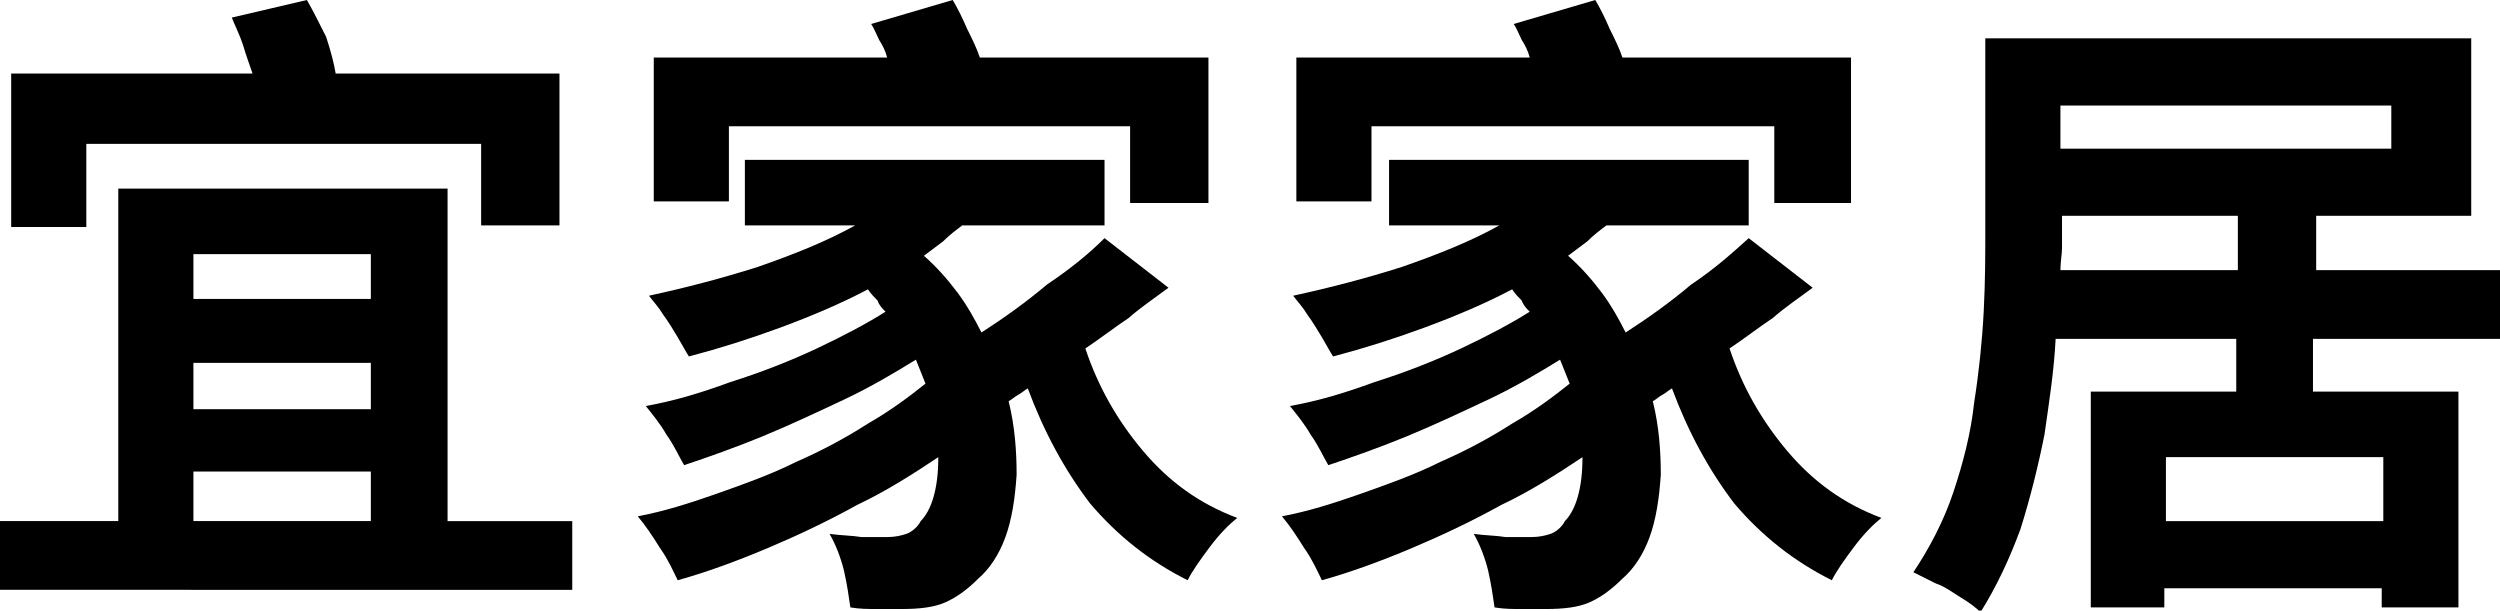
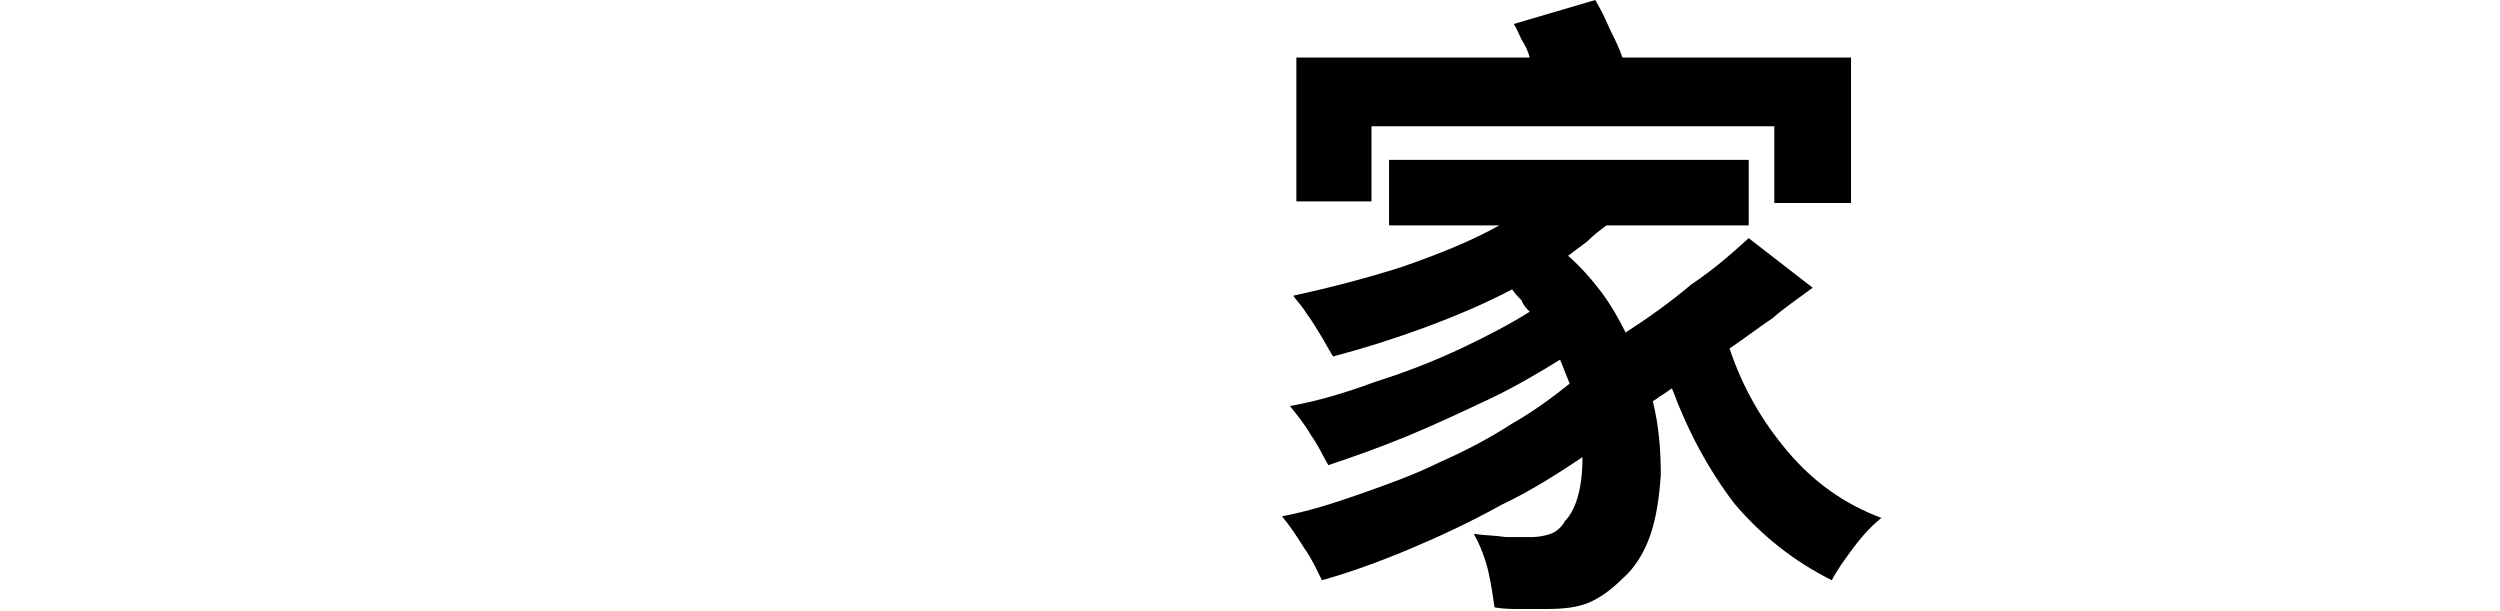
<svg xmlns="http://www.w3.org/2000/svg" version="1.1" id="Layer_1" x="0px" y="0px" viewBox="0 0 156.4 38.2" style="enable-background:new 0 0 156.4 38.2;" xml:space="preserve">
  <g>
-     <path d="M28.1,32.6h7.7v4.3H0v-4.3h7.4V11.8h20.6V32.6z M5.4,9v5.2H0.7V4.6h15.1c-0.2-0.6-0.4-1.1-0.6-1.8   c-0.2-0.6-0.5-1.2-0.7-1.7l4.7-1.1c0.4,0.7,0.8,1.5,1.2,2.3C20.7,3.2,20.9,4,21,4.6h14v9.5h-4.9V9H5.4z M23.2,15.9H12.1v2.8h11.1   V15.9z M23.2,25.6v-2.9H12.1v2.9H23.2z M12.1,29.5v3.1h11.1v-3.1H12.1z" />
-     <path d="M69.1,14.9l4,3.1c-0.8,0.6-1.7,1.2-2.5,1.9c-0.9,0.6-1.8,1.3-2.7,1.9c0.8,2.4,2,4.5,3.6,6.4c1.6,1.9,3.5,3.3,5.9,4.2   c-0.5,0.4-1.1,1-1.7,1.8s-1.1,1.5-1.4,2.1c-2.4-1.2-4.4-2.8-6.1-4.8c-1.6-2.1-2.9-4.5-3.9-7.2c-0.2,0.1-0.4,0.3-0.6,0.4   c-0.2,0.1-0.4,0.3-0.6,0.4c0.4,1.6,0.5,3.2,0.5,4.6c-0.1,1.5-0.3,2.8-0.7,3.9c-0.4,1.1-1,2-1.7,2.6c-0.7,0.7-1.4,1.2-2.1,1.5   c-0.7,0.3-1.6,0.4-2.7,0.4c-0.5,0-1,0-1.5,0c-0.6,0-1.1,0-1.7-0.1c-0.1-0.7-0.2-1.4-0.4-2.3c-0.2-0.8-0.5-1.6-0.9-2.3   c0.7,0.1,1.4,0.1,2,0.2c0.6,0,1.2,0,1.6,0c0.5,0,0.9-0.1,1.2-0.2c0.3-0.1,0.7-0.4,0.9-0.8c0.3-0.3,0.6-0.8,0.8-1.5   c0.2-0.7,0.3-1.5,0.3-2.5c-1.5,1-3.2,2.1-5.1,3c-1.8,1-3.7,1.9-5.6,2.7c-1.9,0.8-3.8,1.5-5.6,2c-0.3-0.6-0.6-1.3-1.1-2   c-0.5-0.8-0.9-1.4-1.4-2c1.6-0.3,3.2-0.8,4.9-1.4s3.4-1.2,5-2c1.6-0.7,3.1-1.5,4.5-2.4c1.4-0.8,2.6-1.7,3.6-2.5   c-0.2-0.5-0.4-1-0.6-1.5c-1.3,0.8-2.8,1.7-4.5,2.5c-1.7,0.8-3.4,1.6-5.1,2.3c-1.7,0.7-3.4,1.3-4.9,1.8c-0.3-0.5-0.6-1.2-1.1-1.9   c-0.4-0.7-0.9-1.3-1.3-1.8c1.7-0.3,3.4-0.8,5.3-1.5c1.9-0.6,3.7-1.3,5.4-2.1c1.7-0.8,3.2-1.6,4.3-2.3c-0.2-0.2-0.4-0.4-0.5-0.7   c-0.2-0.2-0.4-0.4-0.6-0.7c-1.7,0.9-3.6,1.7-5.5,2.4c-1.9,0.7-3.8,1.3-5.7,1.8c-0.2-0.3-0.4-0.7-0.7-1.2c-0.3-0.5-0.6-1-0.9-1.4   c-0.3-0.5-0.6-0.8-0.9-1.2c2.3-0.5,4.6-1.1,6.8-1.8c2.3-0.8,4.3-1.6,6.1-2.6h-6.9v-4.1h22.5v4.1h-8.9c-0.4,0.3-0.8,0.6-1.2,1   c-0.4,0.3-0.8,0.6-1.2,0.9c0.8,0.7,1.5,1.5,2.1,2.3c0.6,0.8,1.1,1.7,1.5,2.5c1.4-0.9,2.8-1.9,4.1-3C67,16.8,68.2,15.8,69.1,14.9z    M45.6,7.9v4.7h-4.7V3.6h14.6c-0.1-0.4-0.3-0.8-0.5-1.1c-0.2-0.4-0.3-0.7-0.5-1L59.6,0c0.3,0.5,0.6,1.1,0.9,1.8   c0.3,0.6,0.6,1.2,0.8,1.8h14.3v9.1h-4.9V7.9H45.6z" />
    <path d="M109.4,14.9l4,3.1c-0.8,0.6-1.7,1.2-2.5,1.9c-0.9,0.6-1.8,1.3-2.7,1.9c0.8,2.4,2,4.5,3.6,6.4c1.6,1.9,3.5,3.3,5.9,4.2   c-0.5,0.4-1.1,1-1.7,1.8s-1.1,1.5-1.4,2.1c-2.4-1.2-4.4-2.8-6.1-4.8c-1.6-2.1-2.9-4.5-3.9-7.2c-0.2,0.1-0.4,0.3-0.6,0.4   c-0.2,0.1-0.4,0.3-0.6,0.4c0.4,1.6,0.5,3.2,0.5,4.6c-0.1,1.5-0.3,2.8-0.7,3.9c-0.4,1.1-1,2-1.7,2.6c-0.7,0.7-1.4,1.2-2.1,1.5   c-0.7,0.3-1.6,0.4-2.7,0.4c-0.5,0-1,0-1.5,0c-0.6,0-1.1,0-1.7-0.1c-0.1-0.7-0.2-1.4-0.4-2.3c-0.2-0.8-0.5-1.6-0.9-2.3   c0.7,0.1,1.4,0.1,2,0.2c0.6,0,1.2,0,1.6,0c0.5,0,0.9-0.1,1.2-0.2c0.3-0.1,0.7-0.4,0.9-0.8c0.3-0.3,0.6-0.8,0.8-1.5   c0.2-0.7,0.3-1.5,0.3-2.5c-1.5,1-3.2,2.1-5.1,3c-1.8,1-3.7,1.9-5.6,2.7c-1.9,0.8-3.8,1.5-5.6,2c-0.3-0.6-0.6-1.3-1.1-2   c-0.5-0.8-0.9-1.4-1.4-2c1.6-0.3,3.2-0.8,4.9-1.4s3.4-1.2,5-2c1.6-0.7,3.1-1.5,4.5-2.4c1.4-0.8,2.6-1.7,3.6-2.5   c-0.2-0.5-0.4-1-0.6-1.5c-1.3,0.8-2.8,1.7-4.5,2.5c-1.7,0.8-3.4,1.6-5.1,2.3c-1.7,0.7-3.4,1.3-4.9,1.8c-0.3-0.5-0.6-1.2-1.1-1.9   c-0.4-0.7-0.9-1.3-1.3-1.8c1.7-0.3,3.4-0.8,5.3-1.5c1.9-0.6,3.7-1.3,5.4-2.1c1.7-0.8,3.2-1.6,4.3-2.3c-0.2-0.2-0.4-0.4-0.5-0.7   c-0.2-0.2-0.4-0.4-0.6-0.7c-1.7,0.9-3.6,1.7-5.5,2.4c-1.9,0.7-3.8,1.3-5.7,1.8c-0.2-0.3-0.4-0.7-0.7-1.2c-0.3-0.5-0.6-1-0.9-1.4   c-0.3-0.5-0.6-0.8-0.9-1.2c2.3-0.5,4.6-1.1,6.8-1.8c2.3-0.8,4.3-1.6,6.1-2.6h-6.9v-4.1h22.5v4.1h-8.9c-0.4,0.3-0.8,0.6-1.2,1   c-0.4,0.3-0.8,0.6-1.2,0.9c0.8,0.7,1.5,1.5,2.1,2.3c0.6,0.8,1.1,1.7,1.5,2.5c1.4-0.9,2.8-1.9,4.1-3   C107.3,16.8,108.4,15.8,109.4,14.9z M85.8,7.9v4.7h-4.7V3.6h14.6c-0.1-0.4-0.3-0.8-0.5-1.1c-0.2-0.4-0.3-0.7-0.5-1L99.8,0   c0.3,0.5,0.6,1.1,0.9,1.8c0.3,0.6,0.6,1.2,0.8,1.8h14.3v9.1H111V7.9H85.8z" />
-     <path d="M156.4,21.2h-11.7v3.3h9.1V38h-4.8v-1.2h-13.6V38h-4.6V24.5h9.1v-3.3h-11.3c-0.1,2-0.4,3.9-0.7,6c-0.4,2-0.9,4-1.5,5.9   c-0.7,1.9-1.5,3.6-2.5,5.2c-0.3-0.3-0.7-0.6-1.2-0.9c-0.5-0.3-1-0.7-1.6-0.9c-0.6-0.3-1-0.5-1.4-0.7c1-1.5,1.9-3.2,2.5-5   s1.1-3.7,1.3-5.6c0.3-1.9,0.5-3.8,0.6-5.7c0.1-1.9,0.1-3.6,0.1-5.2V2.4h30.4v11.1h-9.7v3.4h11.7V21.2z M128.9,16.9h11.1v-3.4h-11   v0.7c0,0.4,0,0.9,0,1.3S128.9,16.4,128.9,16.9z M149.6,6.6h-20.7v2.7h20.7V6.6z M149.1,32.6v-4h-13.6v4H149.1z" />
  </g>
</svg>